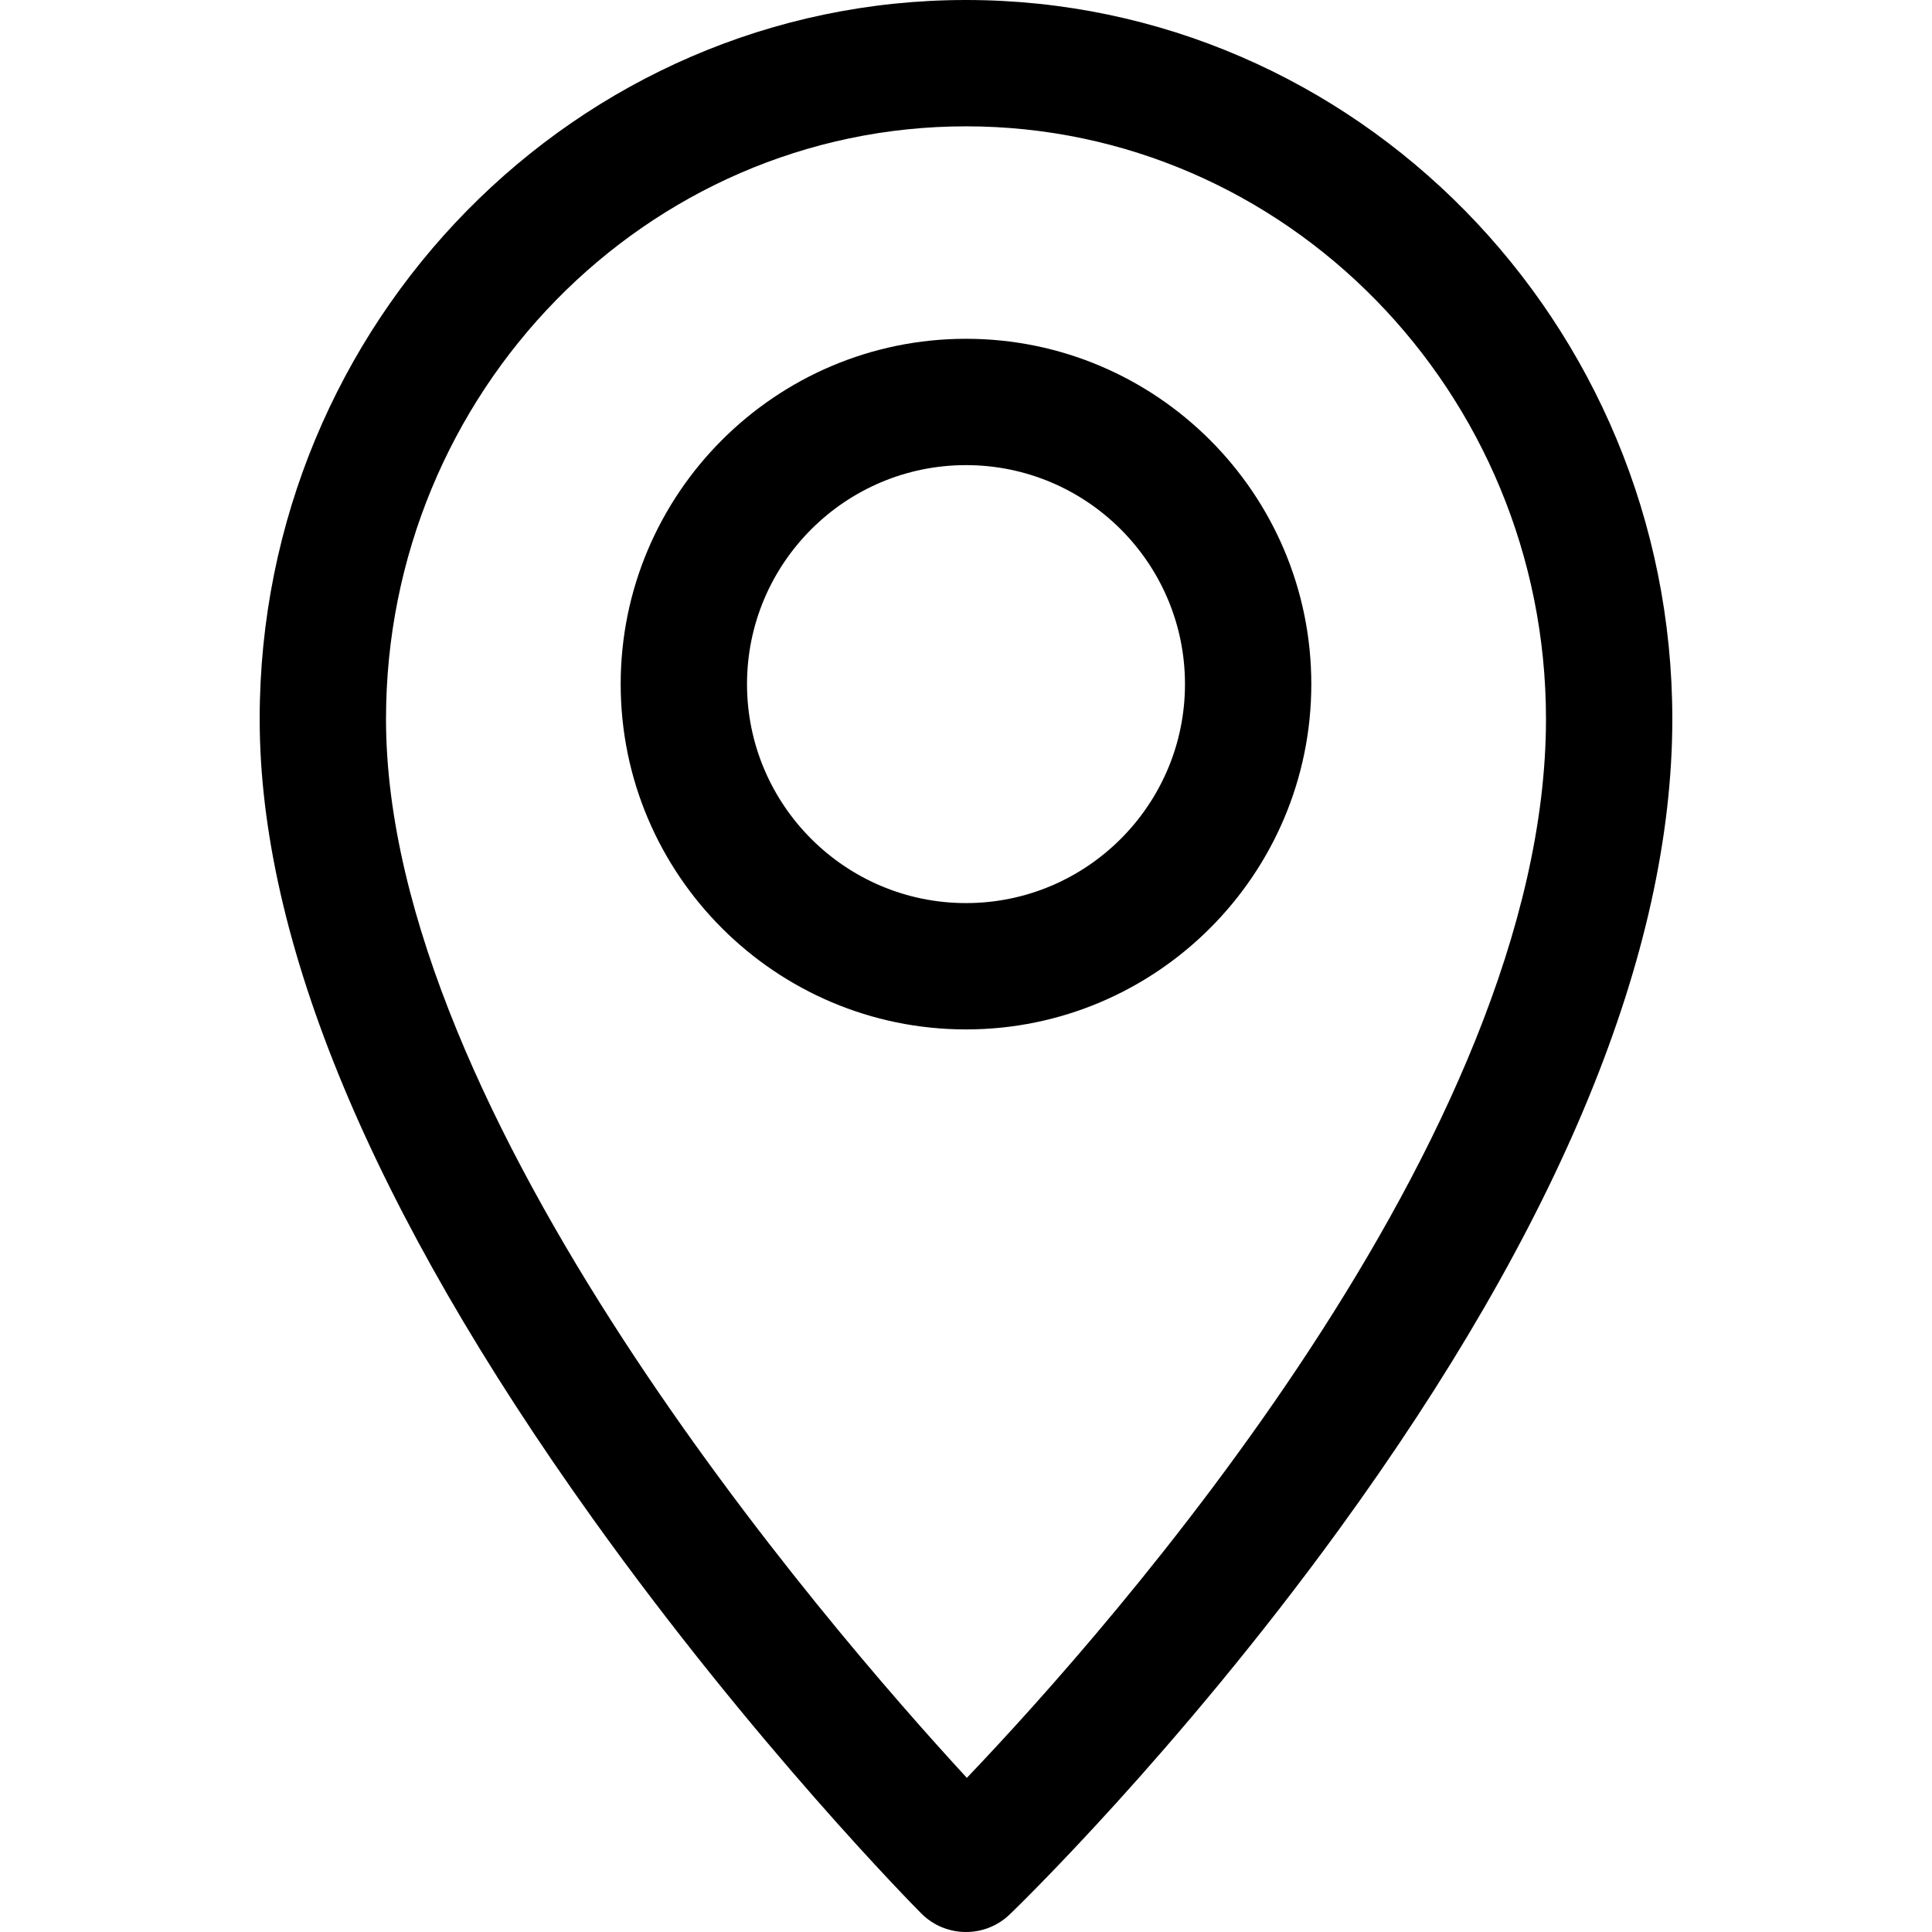
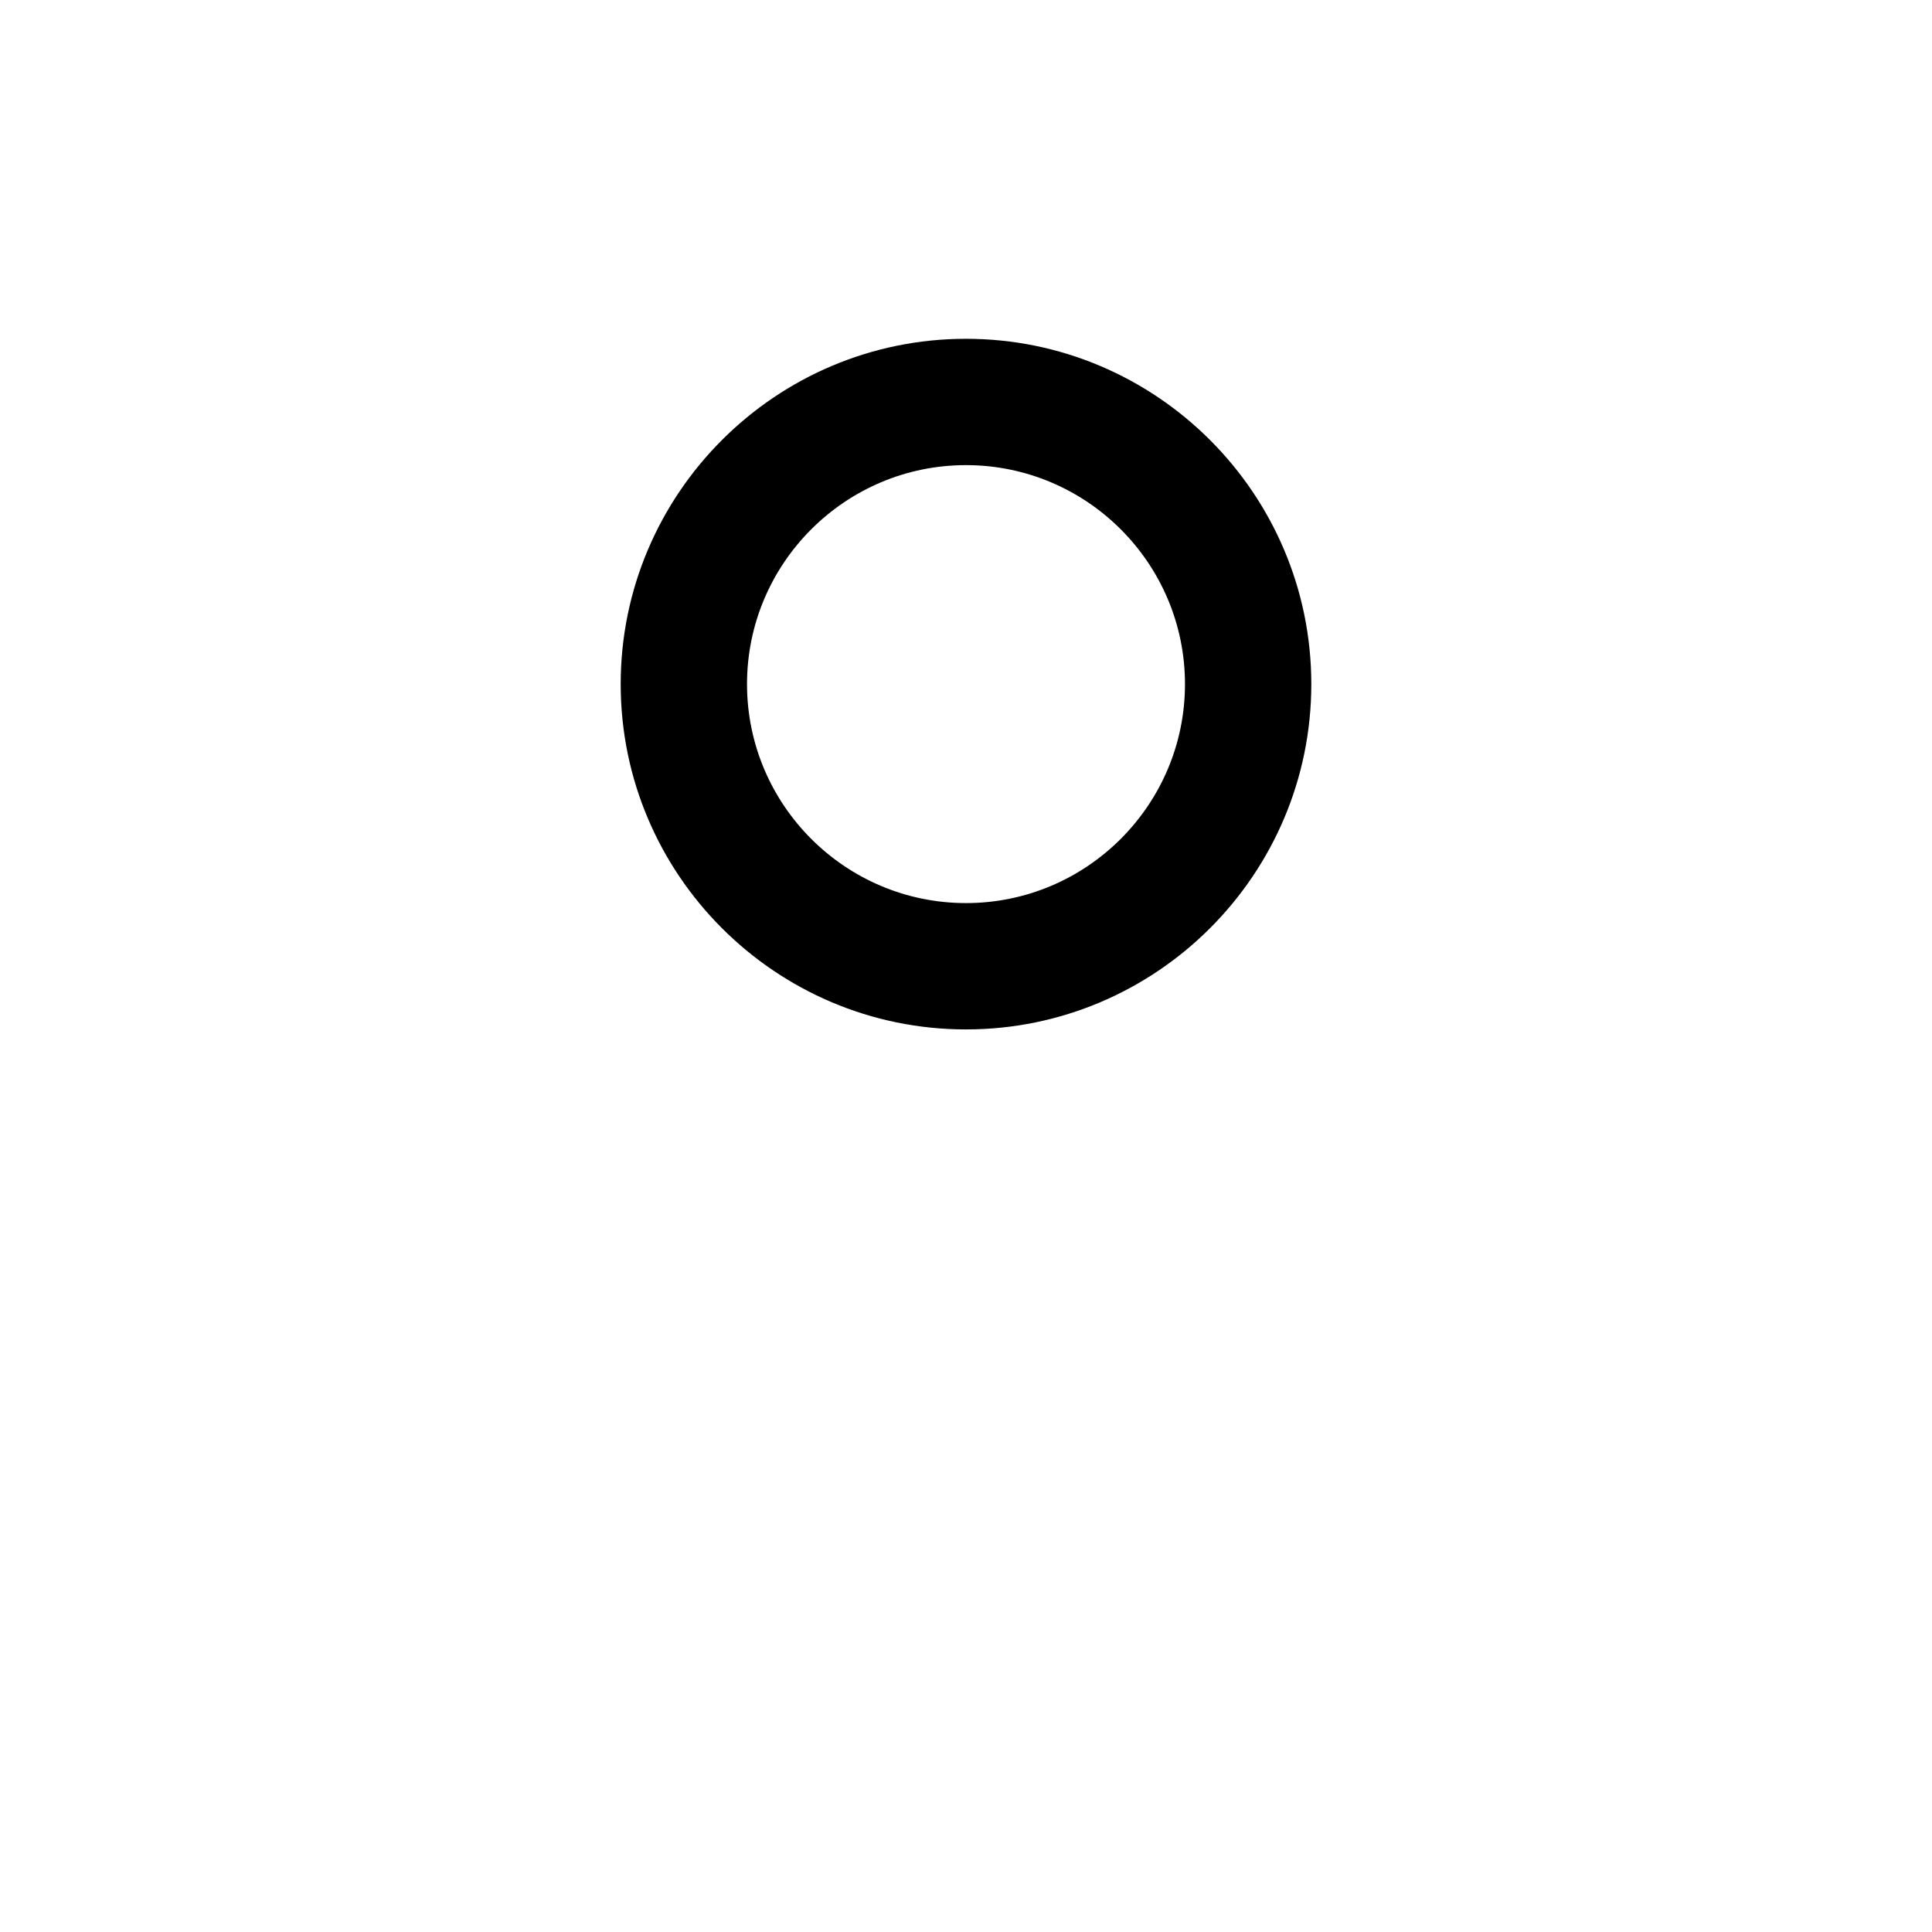
<svg xmlns="http://www.w3.org/2000/svg" version="1.1" id="Layer_1" x="0px" y="0px" viewBox="0 0 511.999 511.999" style="enable-background:new 0 0 511.999 511.999;" xml:space="preserve">
  <g>
    <g>
-       <path d="M255.999,0C152.786,0,68.817,85.478,68.817,190.545c0,58.77,29.724,130.103,88.349,212.017    c42.902,59.948,85.178,102.702,86.957,104.494c3.27,3.292,7.572,4.943,11.879,4.943c4.182,0,8.367-1.558,11.611-4.683    c1.783-1.717,44.166-42.74,87.149-101.86c58.672-80.701,88.421-153.007,88.421-214.912C443.181,85.478,359.21,0,255.999,0z     M256.227,471.147c-37.706-40.908-153.93-175.54-153.93-280.602c0-86.606,68.95-157.066,153.702-157.066    s153.702,70.459,153.702,157.066C409.701,301.272,294.098,431.472,256.227,471.147z" />
-     </g>
+       </g>
  </g>
  <g>
    <g>
      <path d="M255.999,89.784c-50.46,0-91.511,41.052-91.511,91.511s41.052,91.511,91.511,91.511s91.511-41.052,91.511-91.511    S306.457,89.784,255.999,89.784z M255.999,239.327c-31.999,0-58.032-26.033-58.032-58.032s26.033-58.032,58.032-58.032    s58.032,26.033,58.032,58.032S287.997,239.327,255.999,239.327z" />
    </g>
  </g>
  <g>
</g>
  <g>
</g>
  <g>
</g>
  <g>
</g>
  <g>
</g>
  <g>
</g>
  <g>
</g>
  <g>
</g>
  <g>
</g>
  <g>
</g>
  <g>
</g>
  <g>
</g>
  <g>
</g>
  <g>
</g>
  <g>
</g>
</svg>